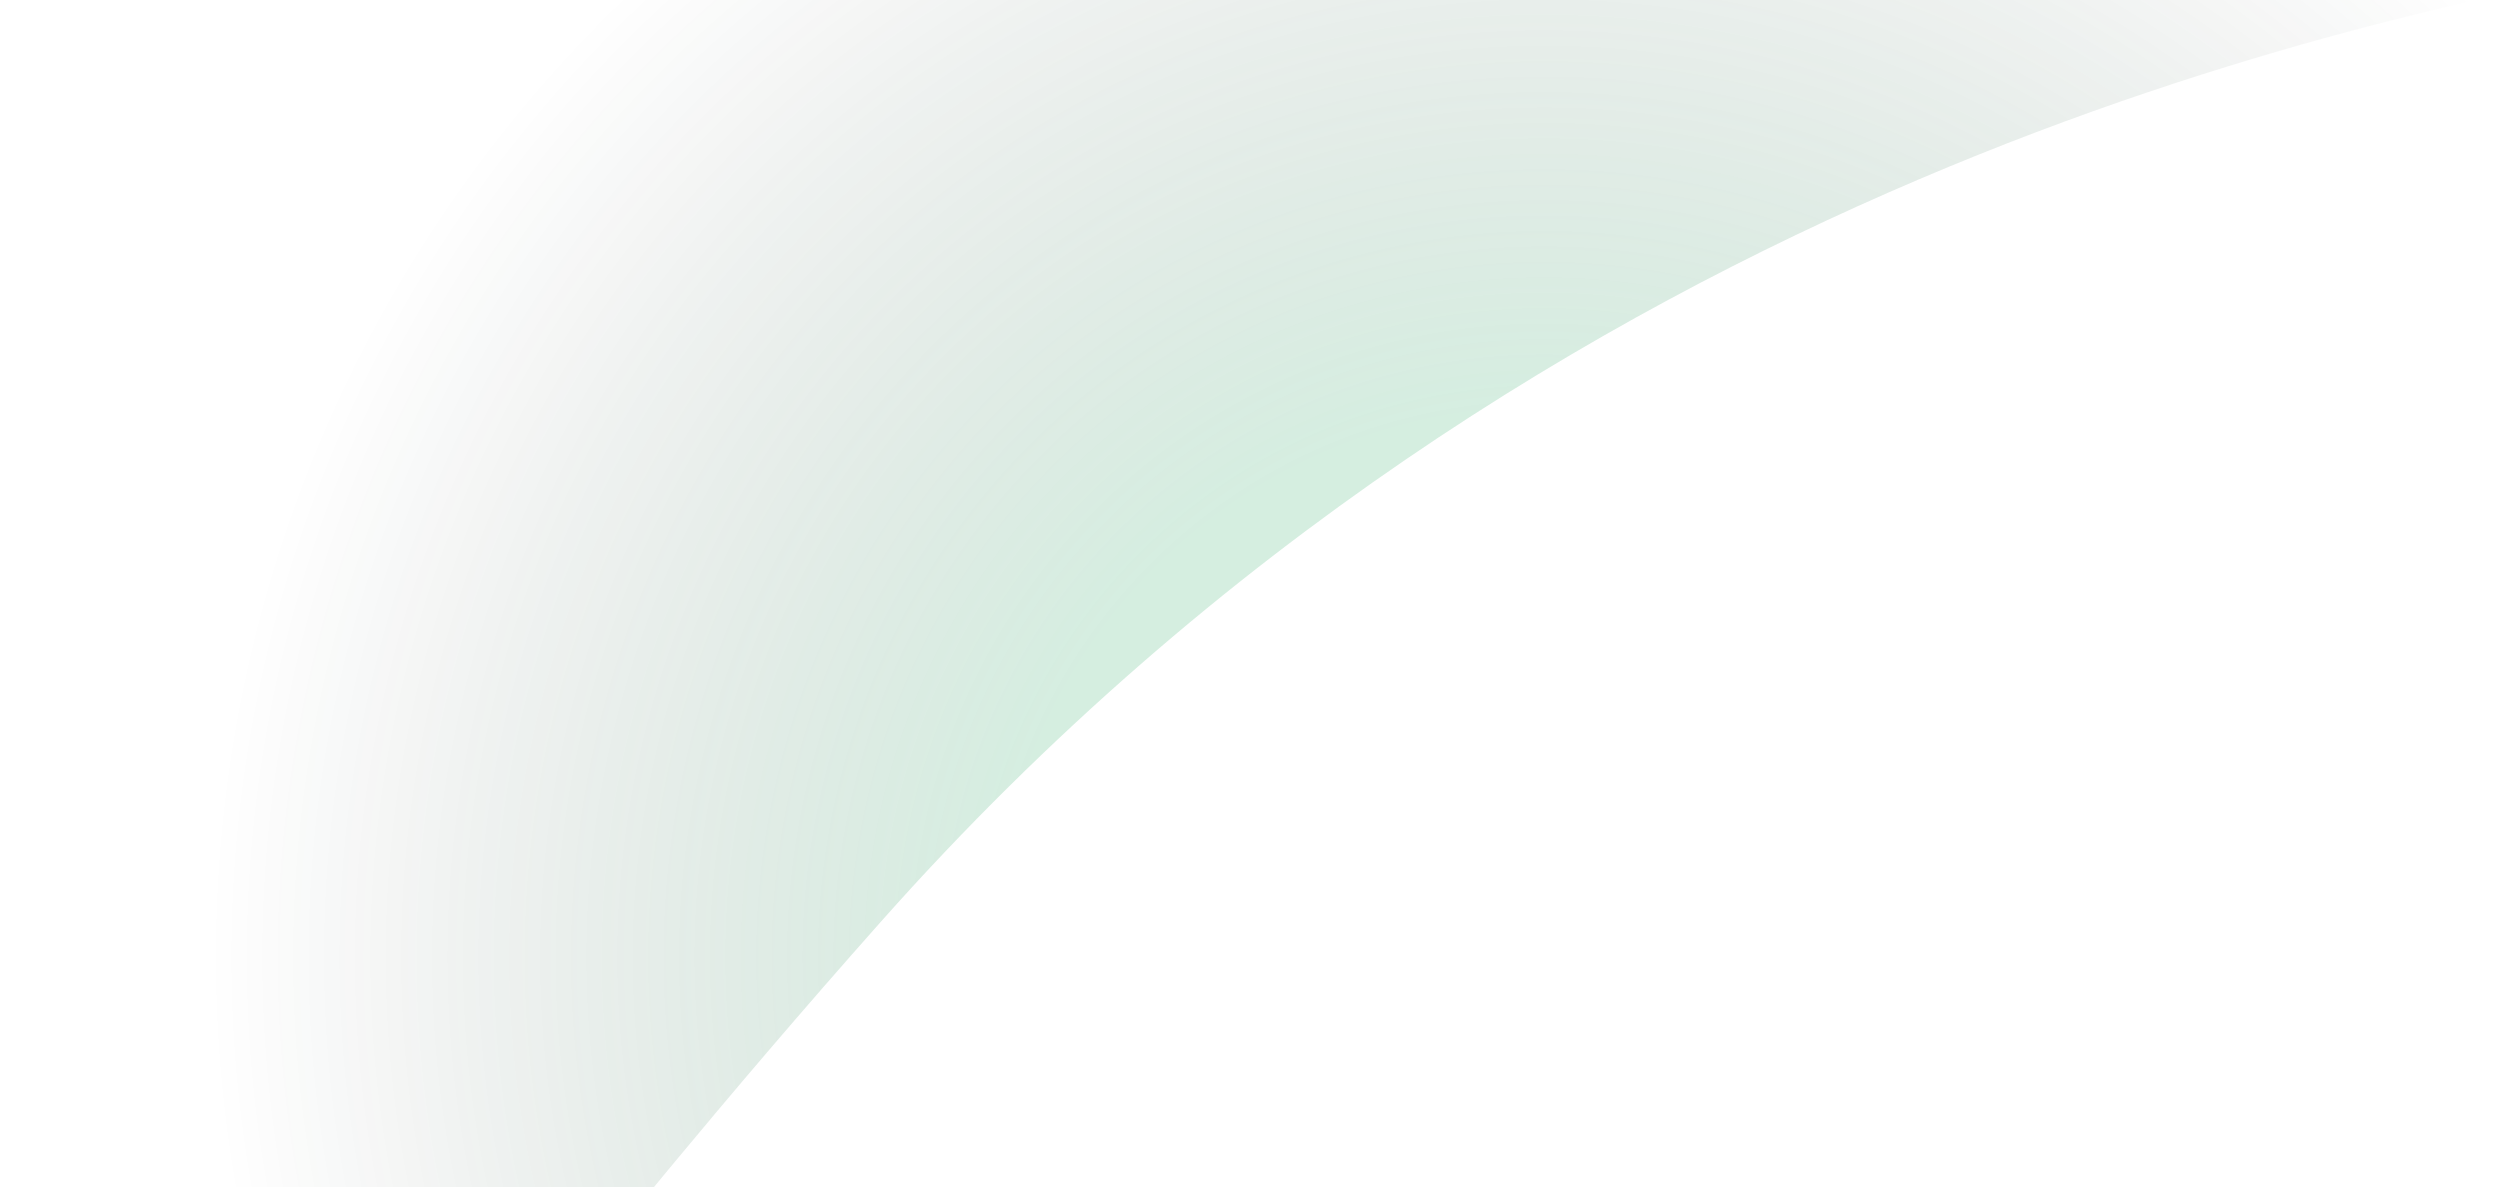
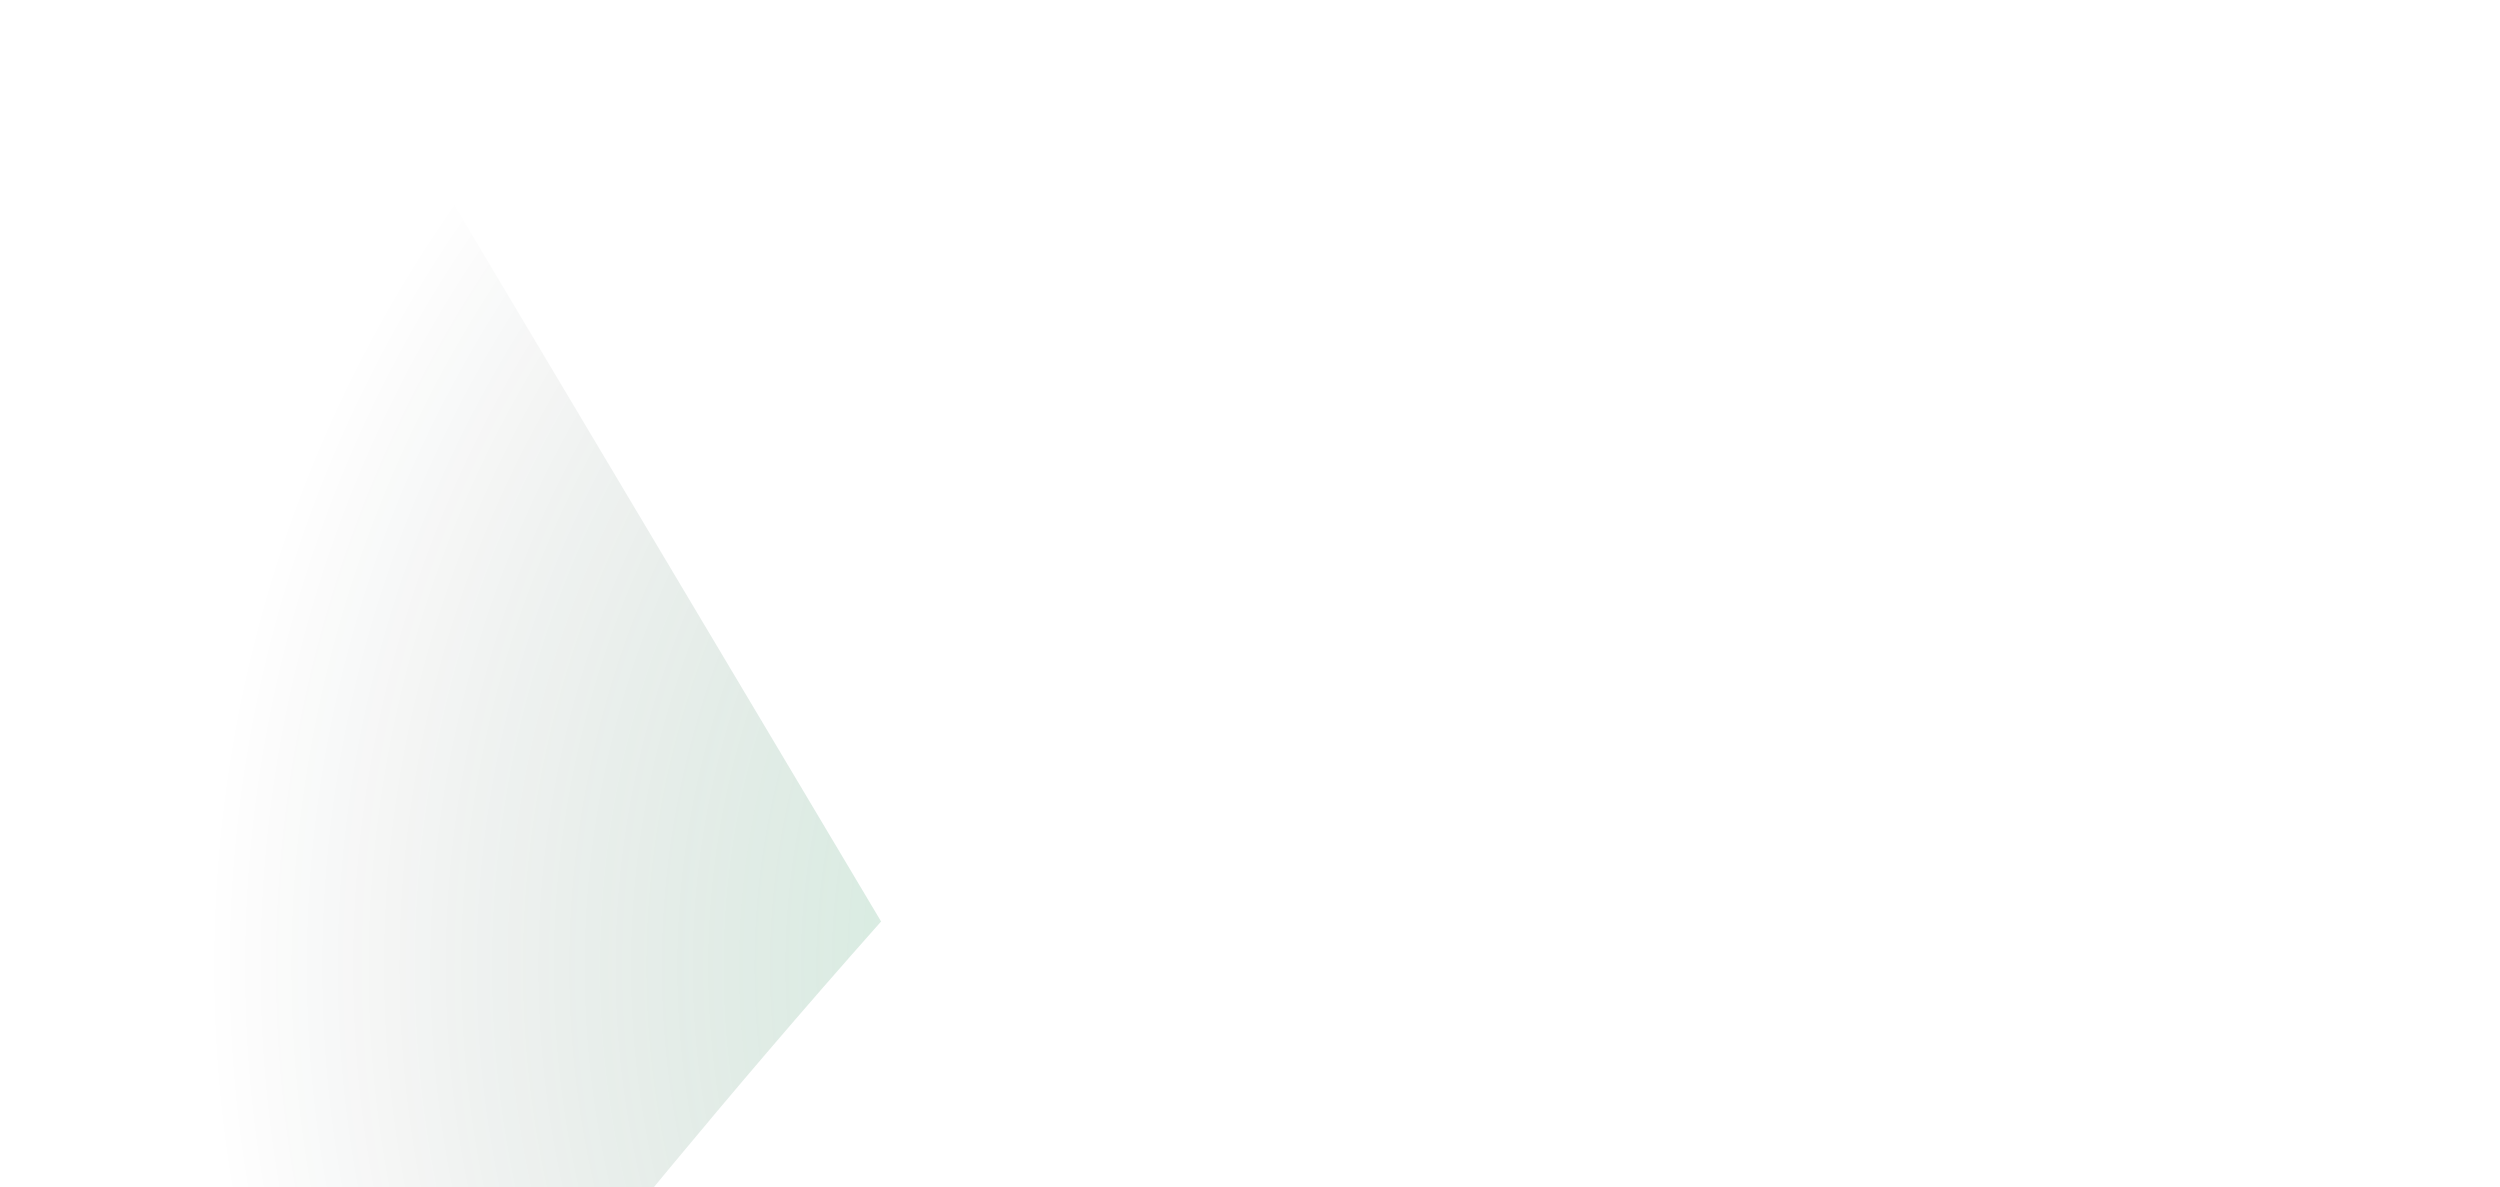
<svg xmlns="http://www.w3.org/2000/svg" width="1512" height="718" viewBox="0 0 1512 718" fill="none">
  <g style="mix-blend-mode:screen" opacity="0.5" filter="url(#filter0_f_1352_42893)">
-     <path d="M532.885 557.314C939.642 99.107 1450.25 10.62 1581.08 -18.346L114.685 -144.618L-158.789 1077.25C147.546 1126.73 148.511 990.309 532.885 557.314Z" fill="url(#paint0_radial_1352_42893)" fill-opacity="0.4" />
+     <path d="M532.885 557.314L114.685 -144.618L-158.789 1077.25C147.546 1126.73 148.511 990.309 532.885 557.314Z" fill="url(#paint0_radial_1352_42893)" fill-opacity="0.4" />
  </g>
  <defs>
    <filter id="filter0_f_1352_42893" x="-219.139" y="-204.968" width="1860.58" height="1352.2" filterUnits="userSpaceOnUse" color-interpolation-filters="sRGB">
      <feFlood flood-opacity="0" result="BackgroundImageFix" />
      <feBlend mode="normal" in="SourceGraphic" in2="BackgroundImageFix" result="shape" />
      <feGaussianBlur stdDeviation="30.175" result="effect1_foregroundBlur_1352_42893" />
    </filter>
    <radialGradient id="paint0_radial_1352_42893" cx="0" cy="0" r="1" gradientUnits="userSpaceOnUse" gradientTransform="translate(936.969 576.965) rotate(-128.286) scale(807.212 807.235)">
      <stop offset="0.409" stop-color="#2CA965" />
      <stop offset="1" stop-opacity="0" />
      <stop offset="1" stop-color="#2D2E32" stop-opacity="0" />
    </radialGradient>
  </defs>
</svg>